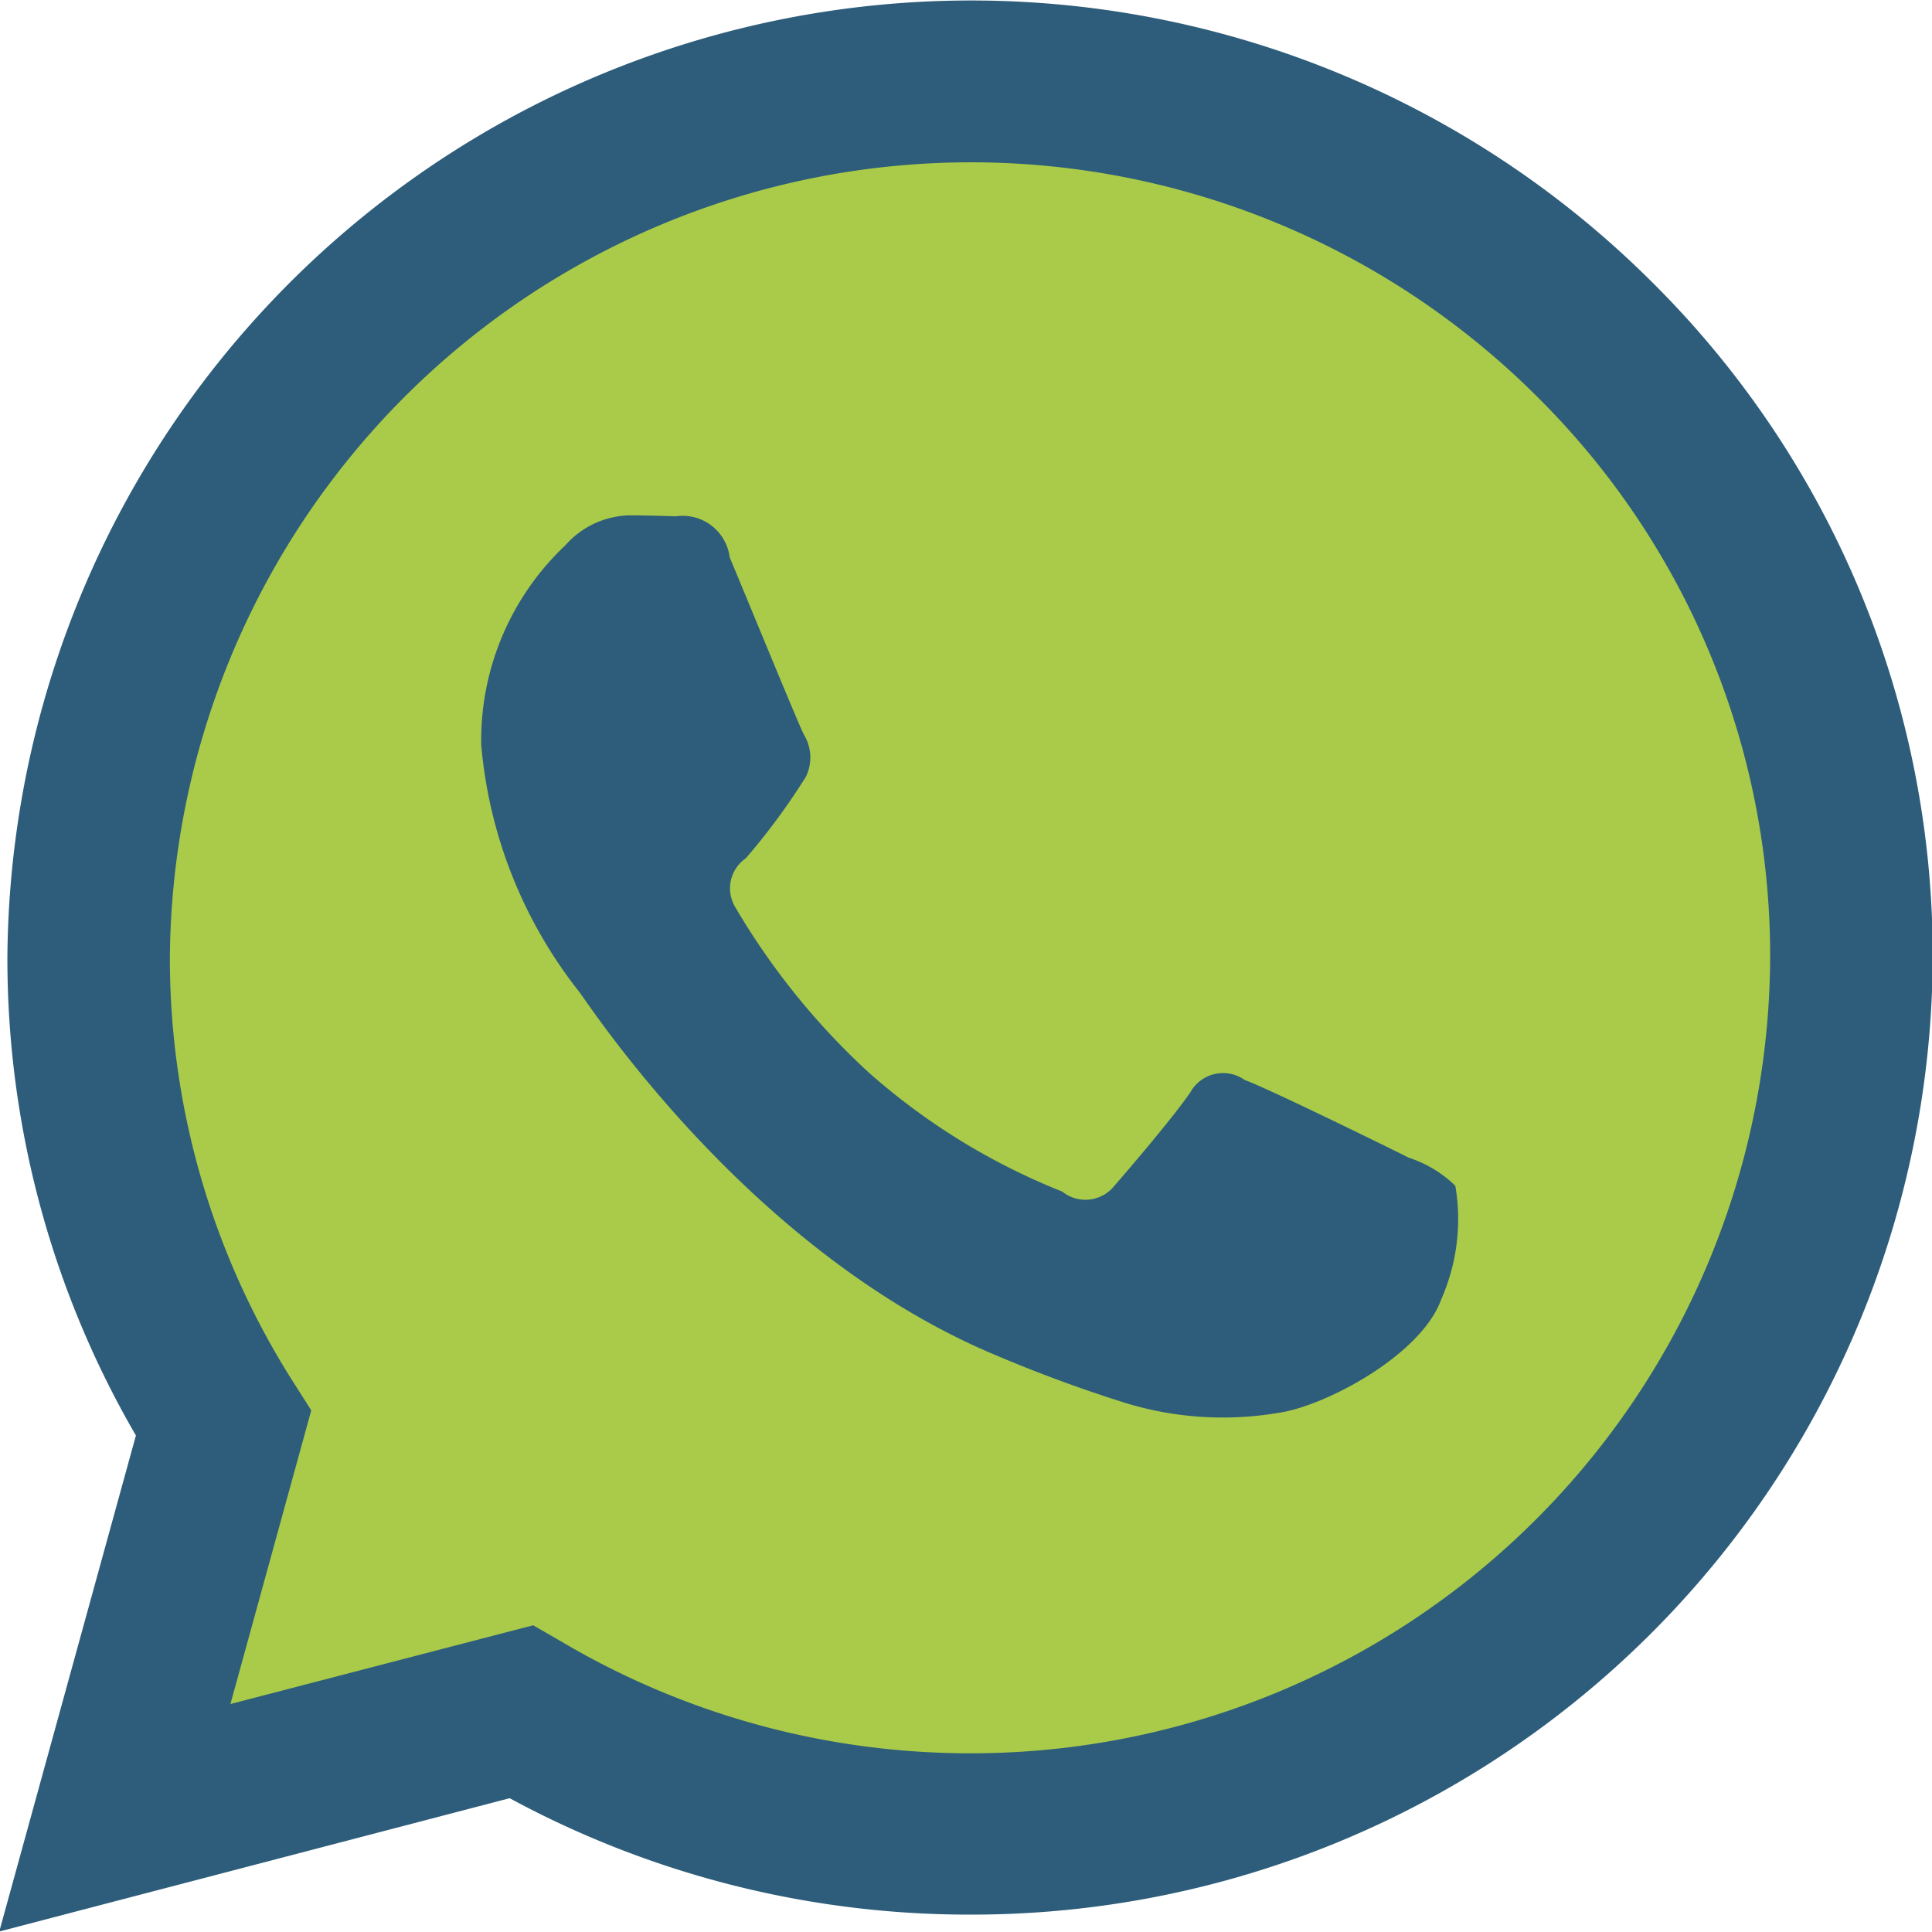
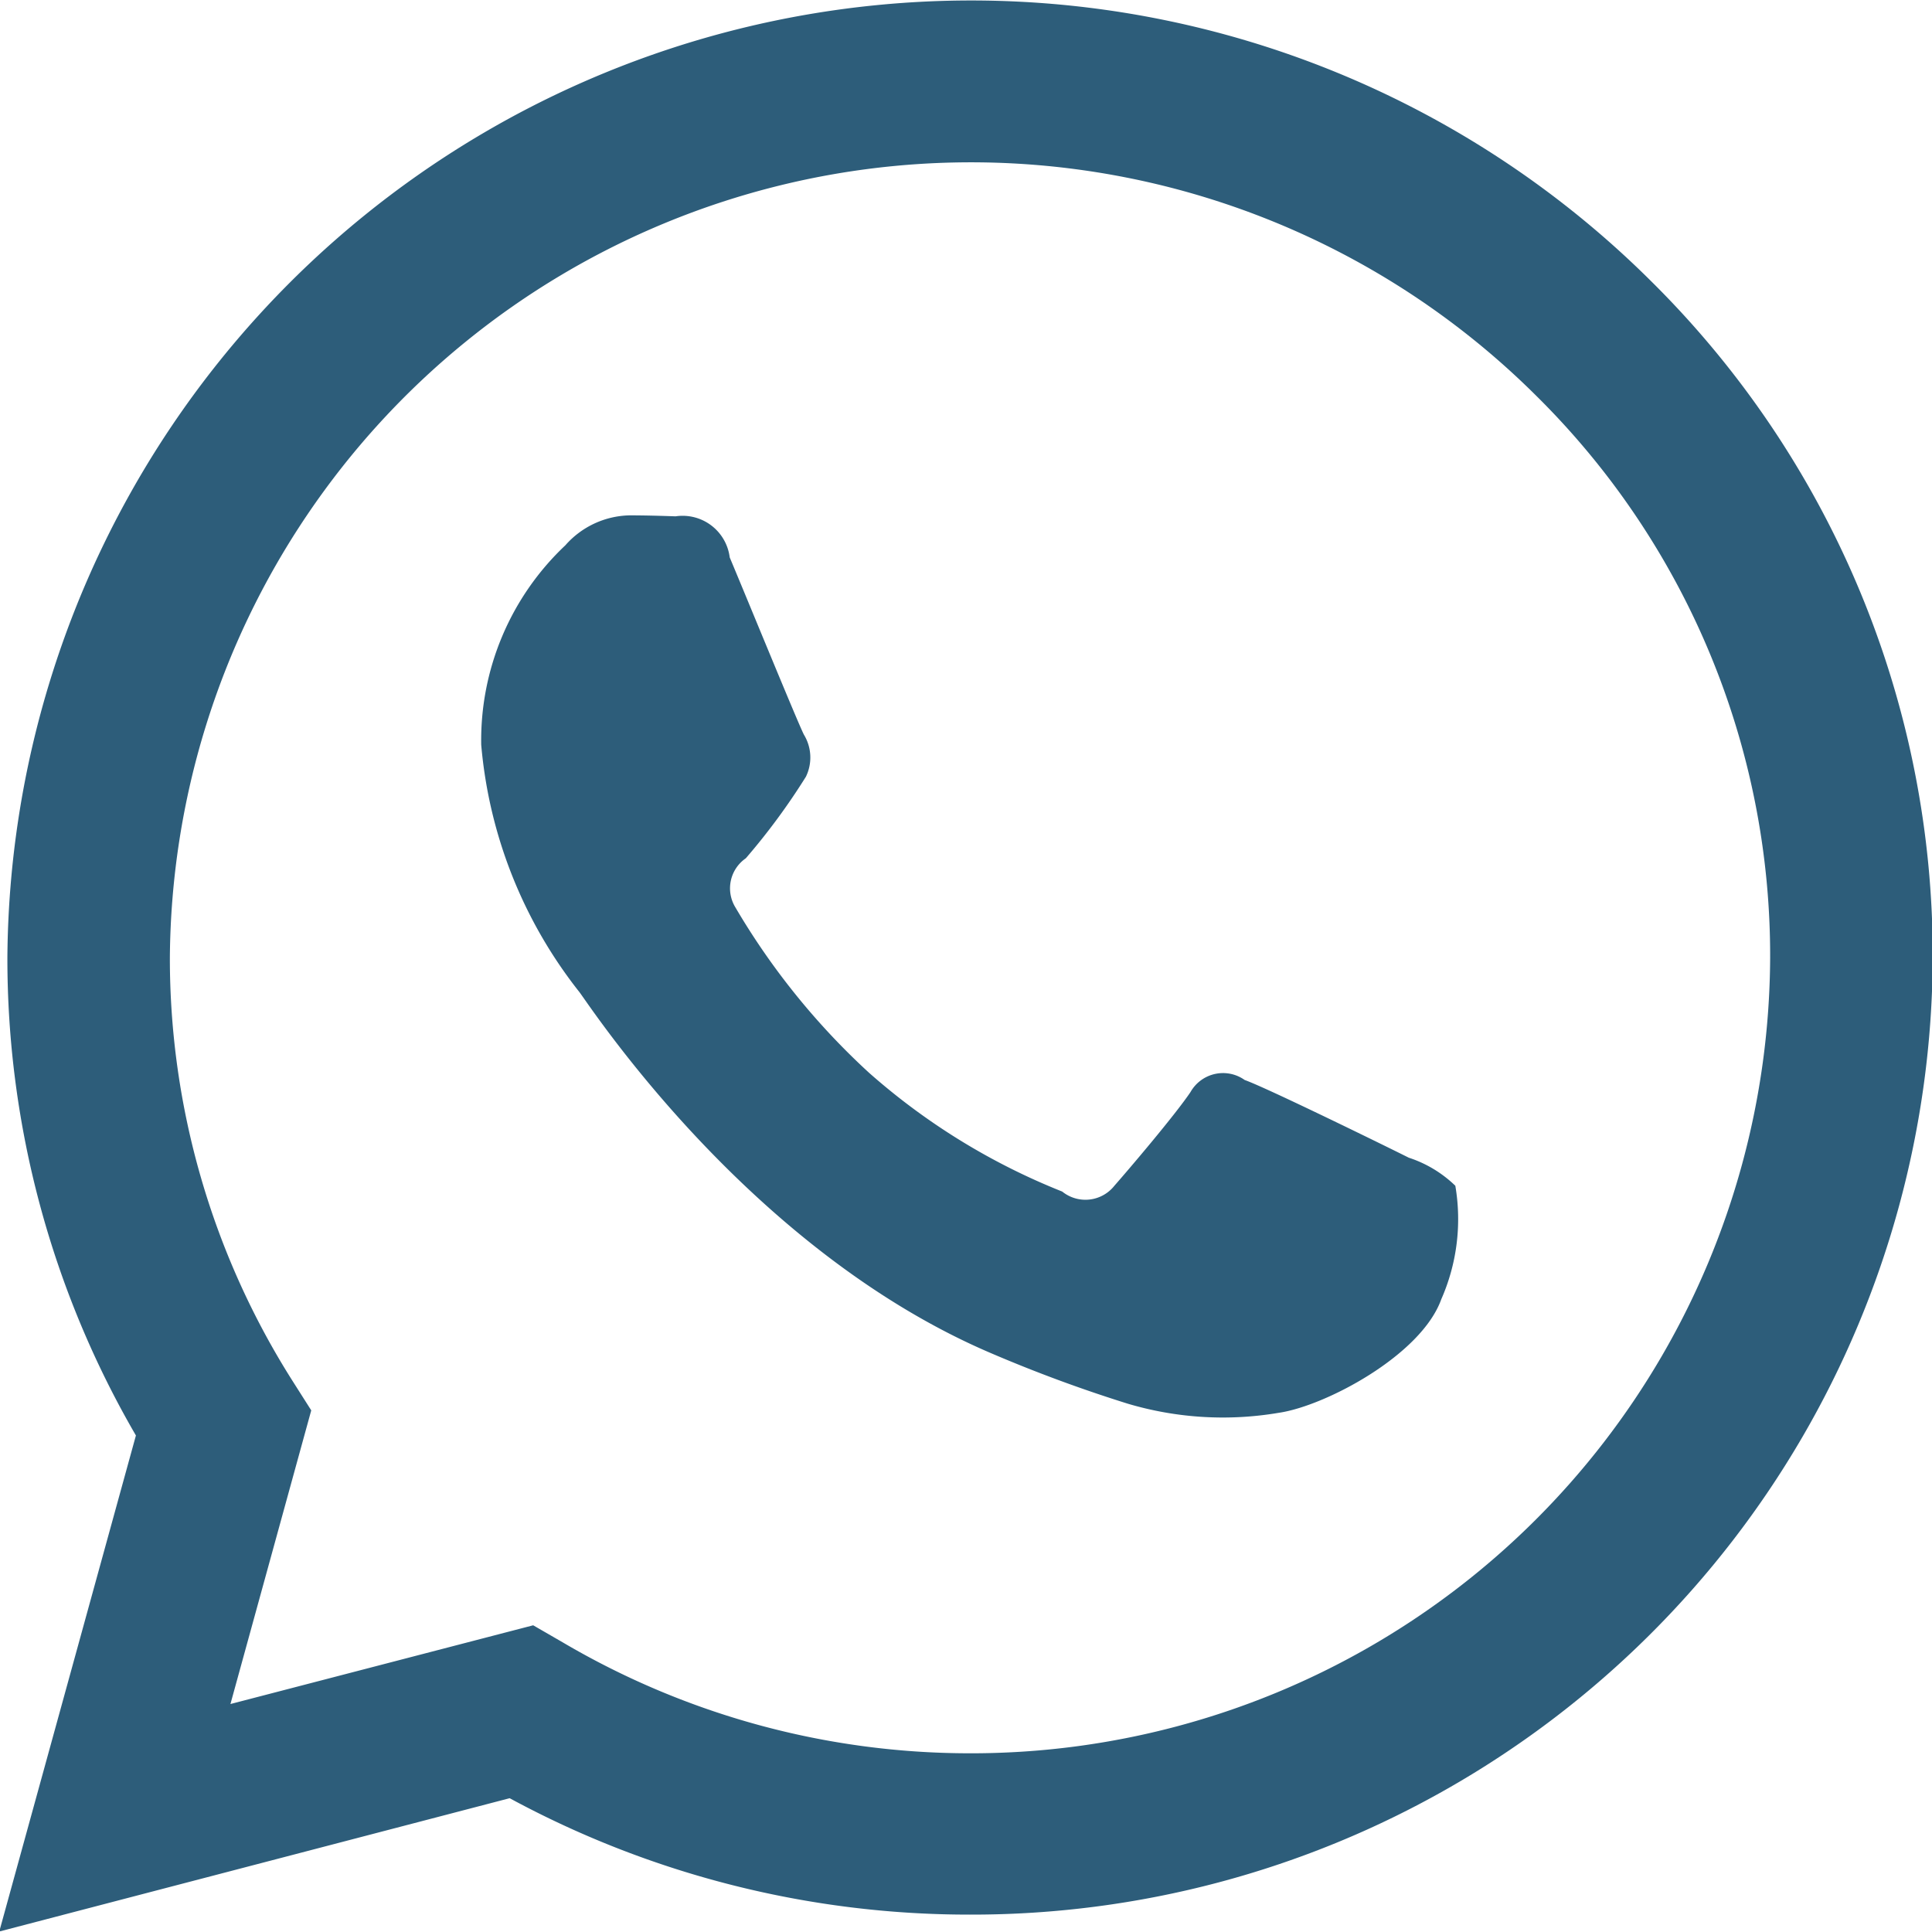
<svg xmlns="http://www.w3.org/2000/svg" id="WAheaderIcon" width="40" height="40" viewBox="0 0 40 40">
  <defs>
    <style>
      .cls-1 {
        fill: #aacb49;
      }

      .cls-1, .cls-2 {
        fill-rule: evenodd;
      }

      .cls-2 {
        fill: #2d5d7a;
      }
    </style>
  </defs>
-   <path class="cls-1" d="M914.3,2552.71a18.706,18.706,0,0,0-31.9,13.12,18.422,18.422,0,0,0,2.5,9.28l-2.652,9.63,9.907-2.58a18.972,18.972,0,0,0,8.927,2.26h0.009a18.654,18.654,0,0,0,18.685-18.57A18.391,18.391,0,0,0,914.3,2552.71Z" transform="translate(-881 -2546)" />
  <path id="Shape_20_copy" data-name="Shape 20 copy" class="cls-2" d="M915.183,2551.82a19.955,19.955,0,0,0-34.03,14,19.648,19.648,0,0,0,2.661,9.9l-2.829,10.27,10.567-2.76a19.974,19.974,0,0,0,9.523,2.41h0.009a19.893,19.893,0,0,0,19.931-19.8A19.64,19.64,0,0,0,915.183,2551.82Zm-14.1,30.48h-0.007a16.614,16.614,0,0,1-8.431-2.3l-0.606-.35-6.268,1.63,1.673-6.08-0.394-.62a16.339,16.339,0,0,1-2.533-8.76,16.586,16.586,0,0,1,28.285-11.63,16.293,16.293,0,0,1,4.847,11.64A16.542,16.542,0,0,1,901.084,2582.3Zm9.087-12.33c-0.5-.25-2.948-1.45-3.4-1.61a0.774,0.774,0,0,0-1.122.25c-0.331.49-1.286,1.61-1.576,1.94a0.765,0.765,0,0,1-1.08.12,13.638,13.638,0,0,1-4-2.46,14.832,14.832,0,0,1-2.77-3.43,0.755,0.755,0,0,1,.219-1.01,13.64,13.64,0,0,0,1.245-1.69,0.909,0.909,0,0,0-.042-0.87c-0.123-.24-1.121-2.68-1.536-3.67a0.983,0.983,0,0,0-1.121-.85c-0.289-.01-0.622-0.02-0.953-0.02a1.819,1.819,0,0,0-1.329.62,5.547,5.547,0,0,0-1.742,4.13,9.581,9.581,0,0,0,2.033,5.12c0.249,0.33,3.512,5.33,8.508,7.47a29.54,29.54,0,0,0,2.839,1.05,6.91,6.91,0,0,0,3.136.19c0.958-.14,2.946-1.19,3.361-2.35a4.112,4.112,0,0,0,.291-2.35A2.5,2.5,0,0,0,910.171,2569.97Z" transform="translate(-881 -2546)" />
</svg>